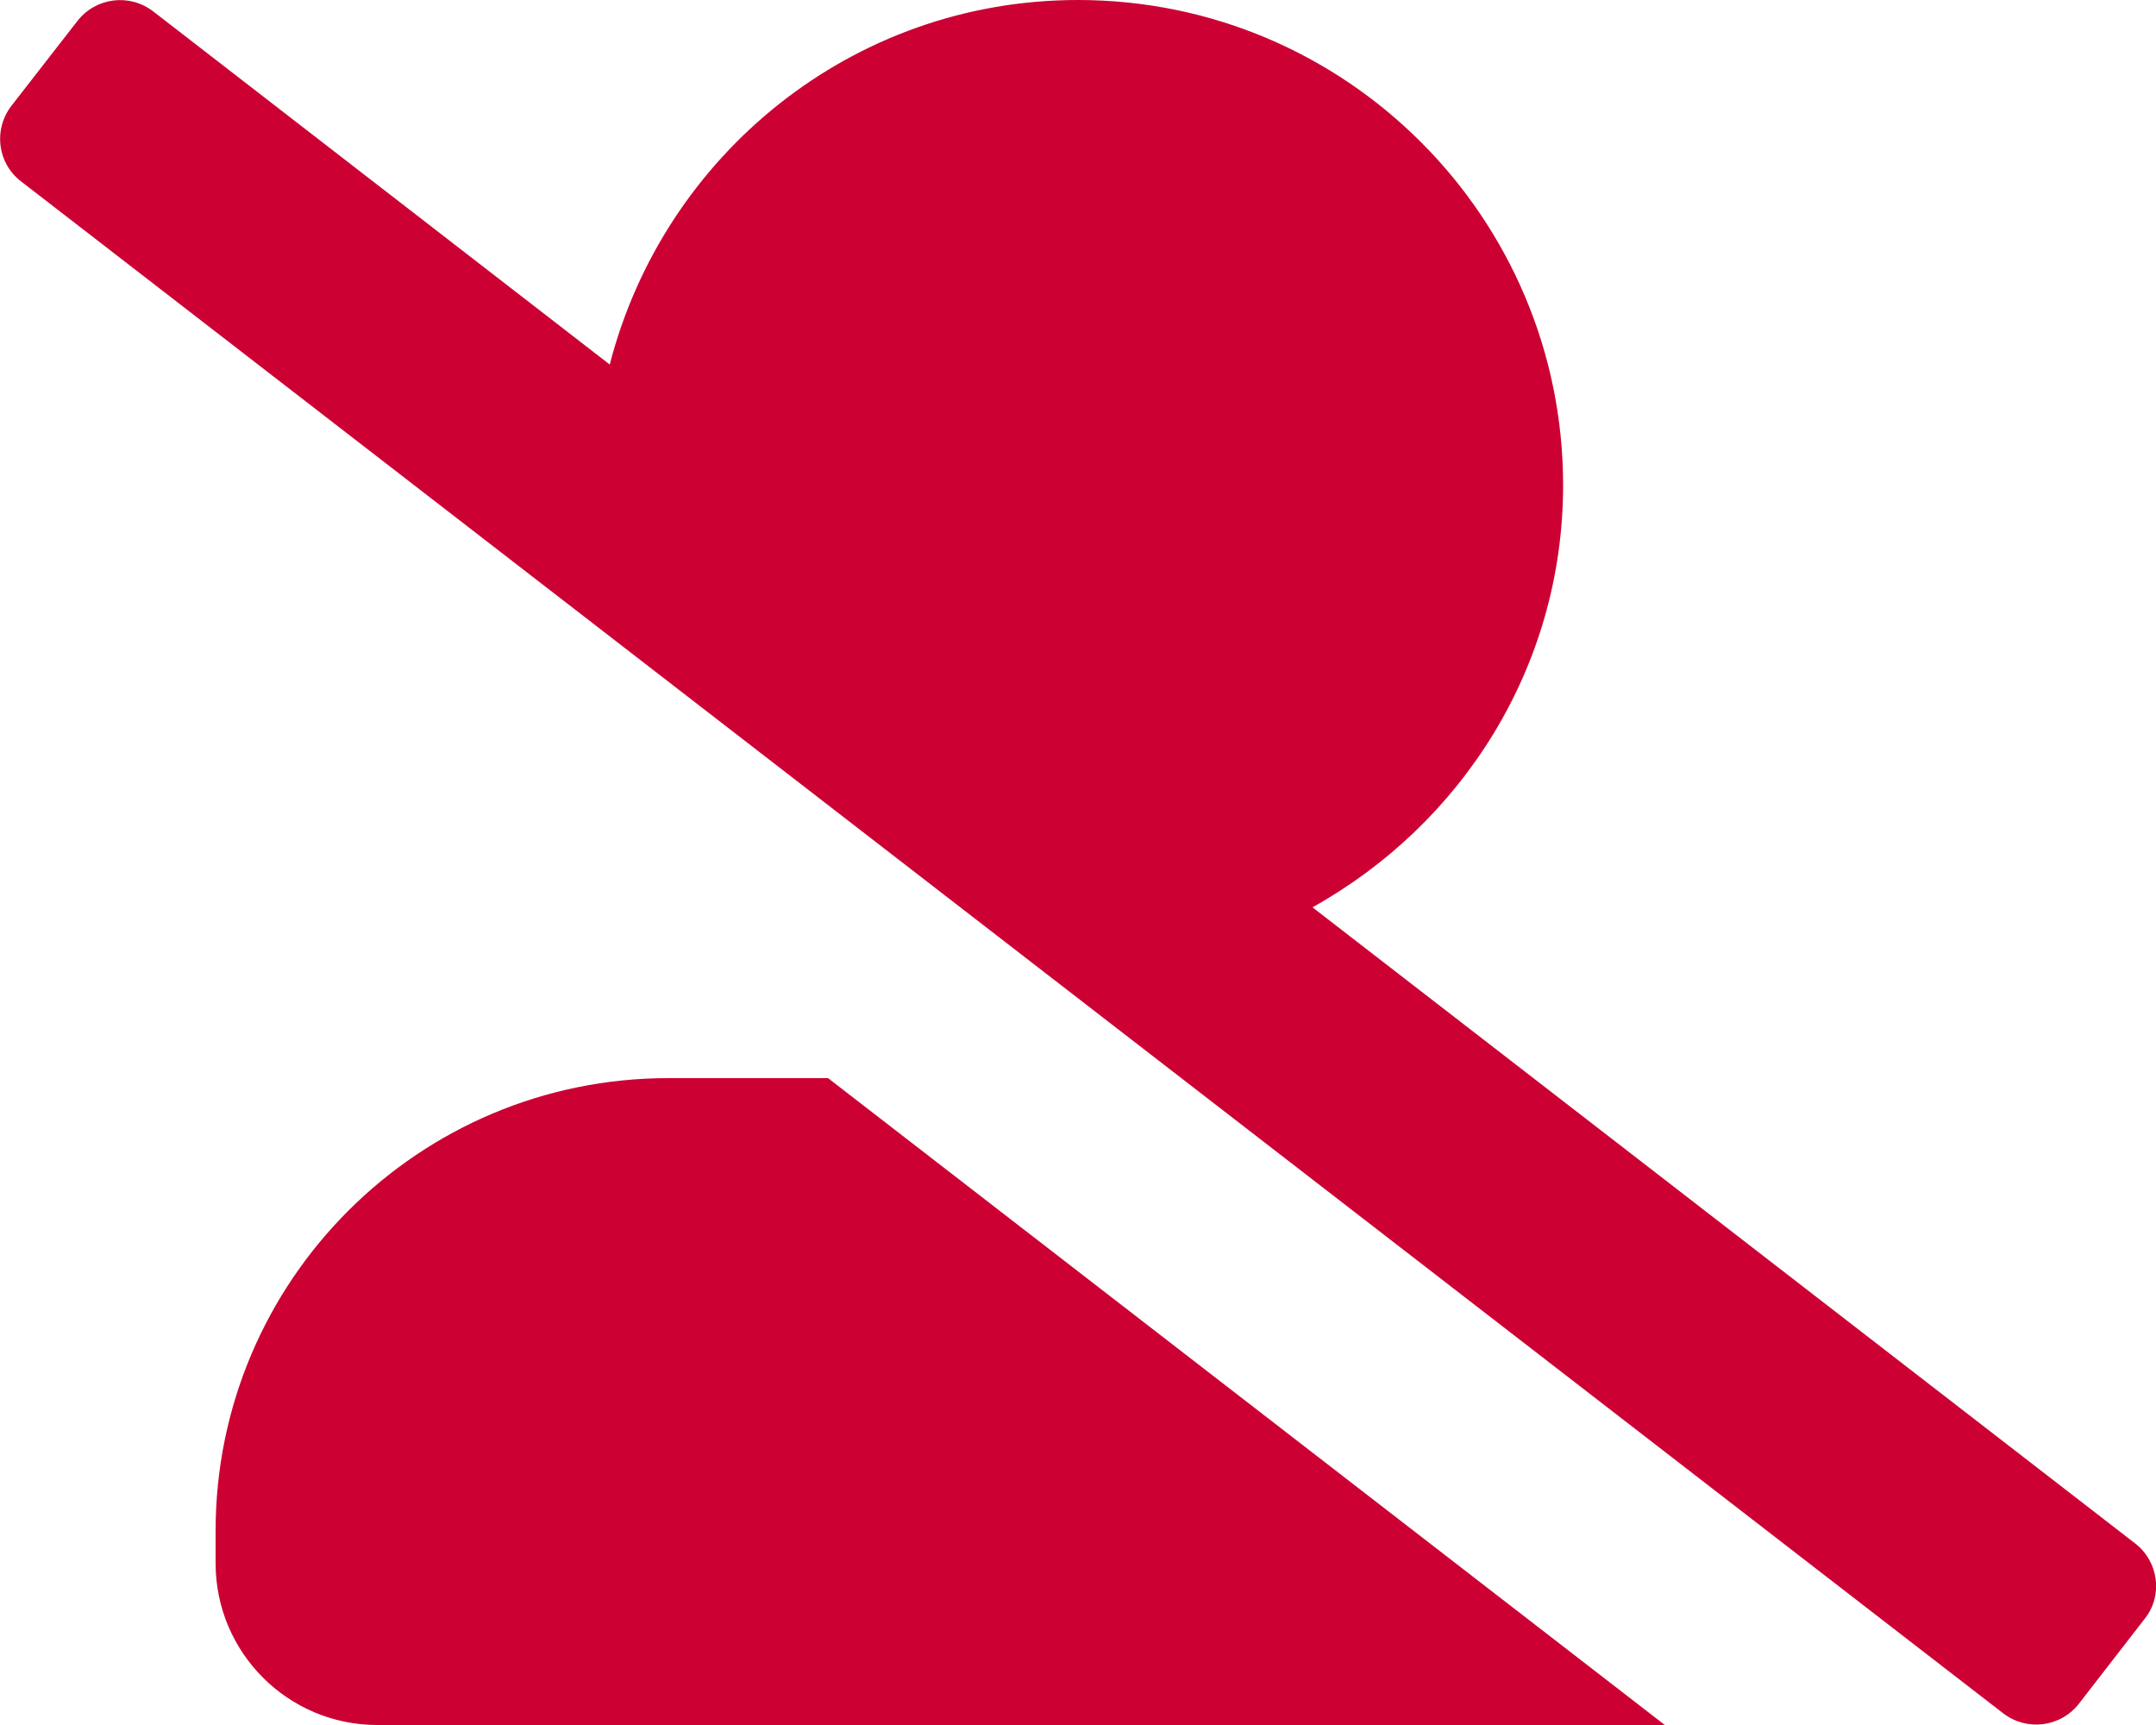
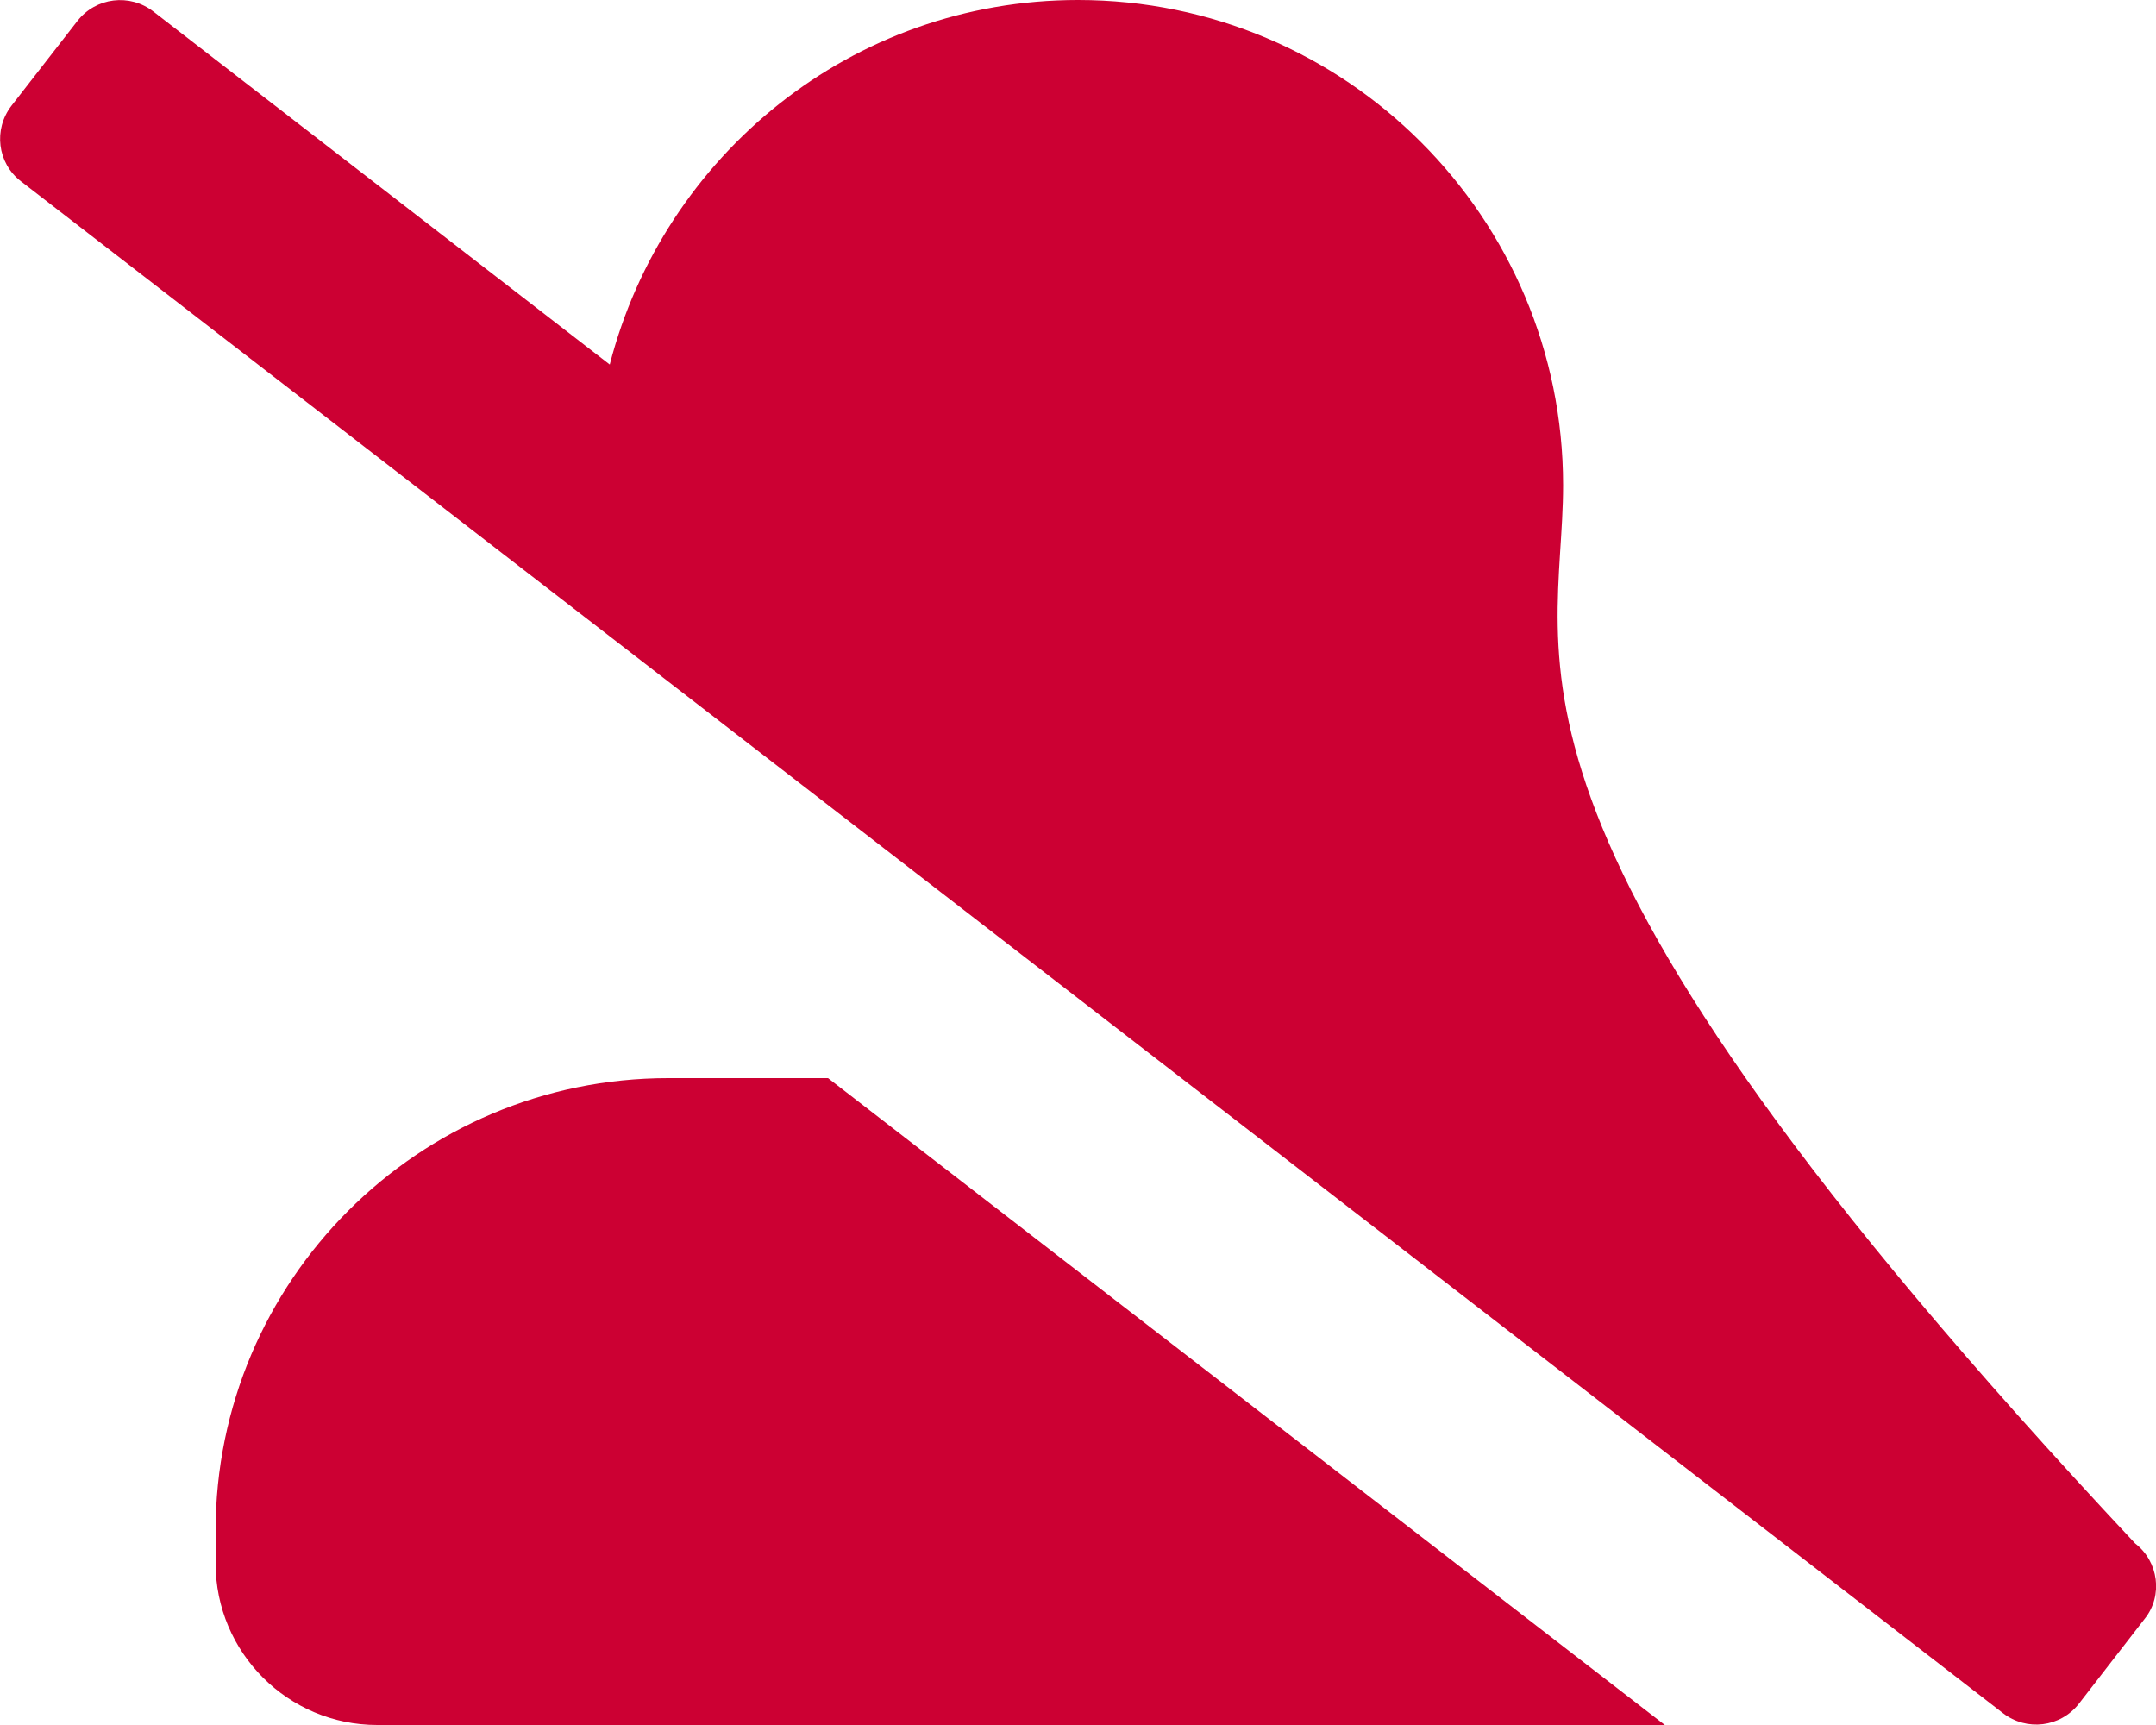
<svg xmlns="http://www.w3.org/2000/svg" version="1.1" id="Ebene_1" focusable="false" x="0px" y="0px" viewBox="0 0 640 512" style="enable-background:new 0 0 640 512;" xml:space="preserve">
  <style type="text/css">
	.st0{fill:#CC0033;}
</style>
-   <path class="st0" d="M633.8,458.1L389.6,269.3C433.8,244.7,464,198.1,464,144C464,64.5,399.5,0,320,0c-67.1,0-123,46.1-139,108.2  L45.5,3.4c-7-5.4-17-4.2-22.5,2.8L3.4,31.4c-5.4,7-4.2,17,2.8,22.4l588.4,454.7c7,5.4,17,4.2,22.5-2.8l19.6-25.3  C642.1,473.6,640.8,463.5,633.8,458.1L633.8,458.1z M198.4,320C124.2,320,64,380.2,64,454.4v9.6c0,26.5,21.5,48,48,48h382.2  L245.8,320H198.4z" />
+   <path class="st0" d="M633.8,458.1C433.8,244.7,464,198.1,464,144C464,64.5,399.5,0,320,0c-67.1,0-123,46.1-139,108.2  L45.5,3.4c-7-5.4-17-4.2-22.5,2.8L3.4,31.4c-5.4,7-4.2,17,2.8,22.4l588.4,454.7c7,5.4,17,4.2,22.5-2.8l19.6-25.3  C642.1,473.6,640.8,463.5,633.8,458.1L633.8,458.1z M198.4,320C124.2,320,64,380.2,64,454.4v9.6c0,26.5,21.5,48,48,48h382.2  L245.8,320H198.4z" />
</svg>